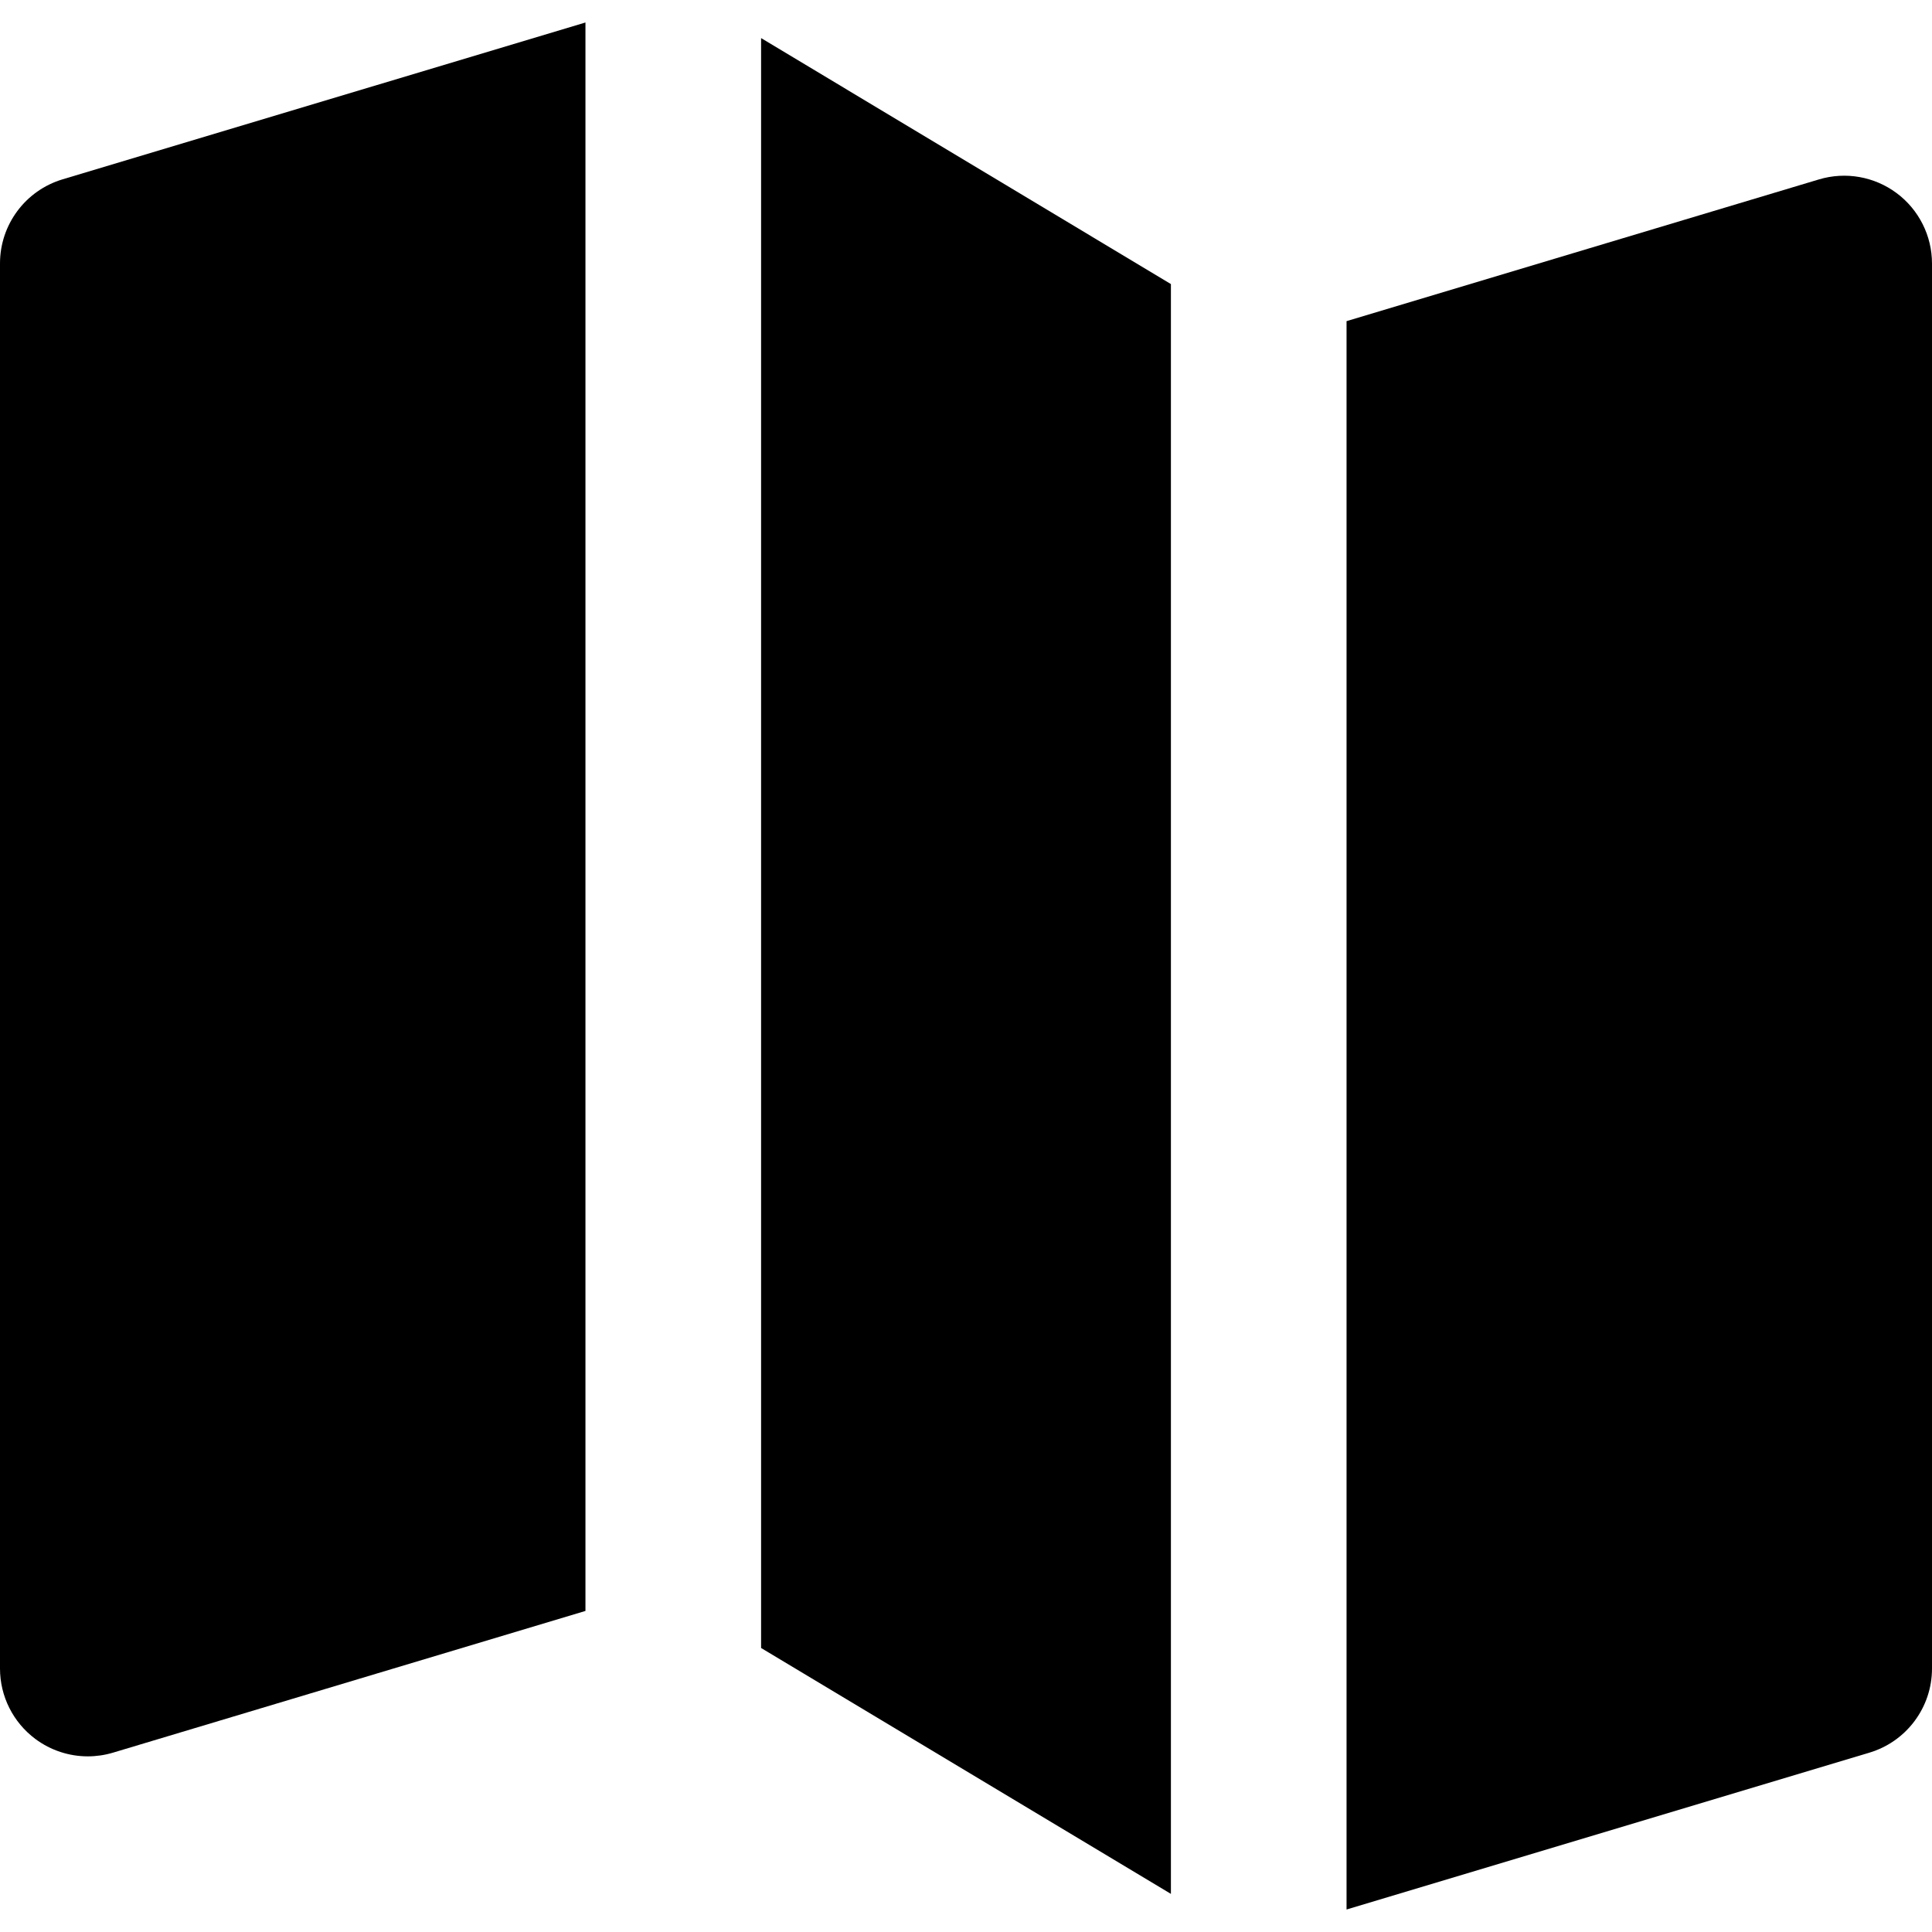
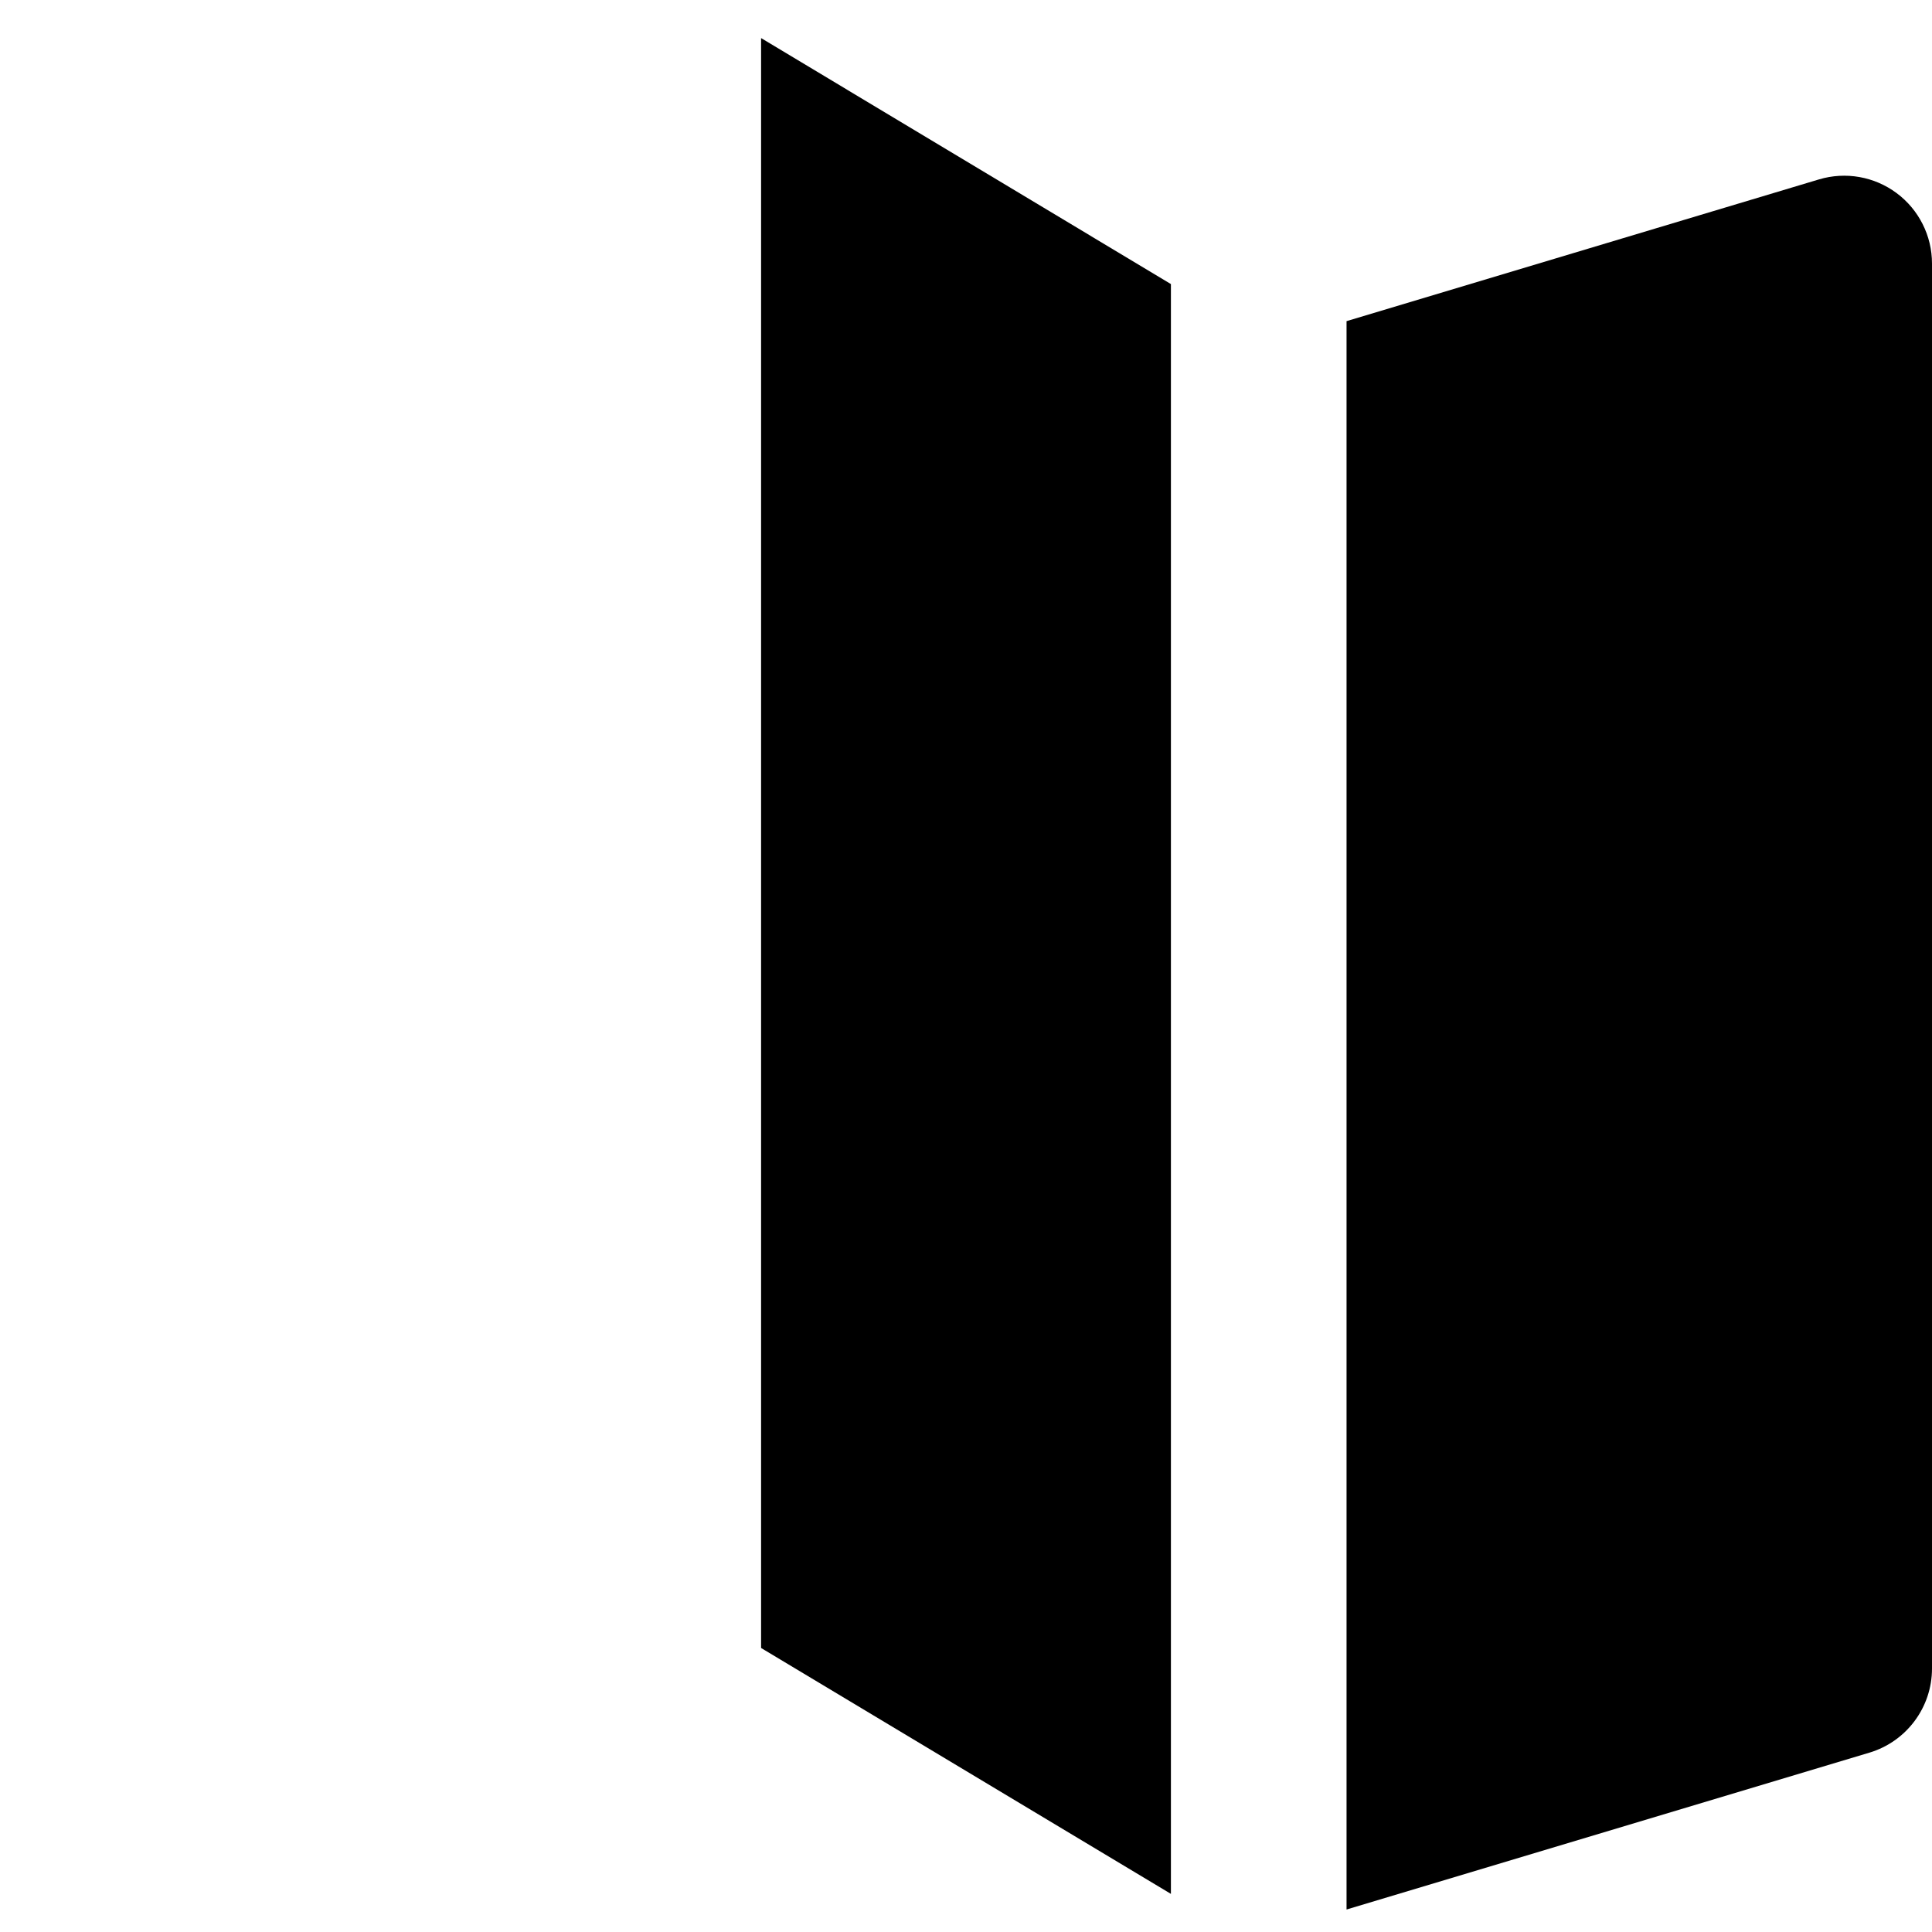
<svg xmlns="http://www.w3.org/2000/svg" fill="#000000" height="800px" width="800px" version="1.1" id="Layer_1" viewBox="0 0 330 330" xml:space="preserve">
  <g id="XMLID_106_">
    <path id="XMLID_107_" d="M323.954,32.98c-3.805-2.832-8.723-3.697-13.265-2.334L230,54.854v271.305l89.31-26.793   c6.345-1.904,10.69-7.744,10.69-14.367V45.014C330,40.273,327.758,35.811,323.954,32.98z" />
    <path id="XMLID_108_" d="M172.719,32.145L130,6.506V281.49l70,42V48.52l-27.25-16.354C172.739,32.16,172.73,32.152,172.719,32.145z   " />
-     <path id="XMLID_109_" d="M0,44.998v240c0,4.74,2.242,9.203,6.046,12.033c2.619,1.949,5.767,2.967,8.955,2.967   c1.442,0,2.894-0.209,4.309-0.633L100,275.158V3.842L10.69,30.631C4.346,32.533,0,38.373,0,44.998z" />
  </g>
</svg>